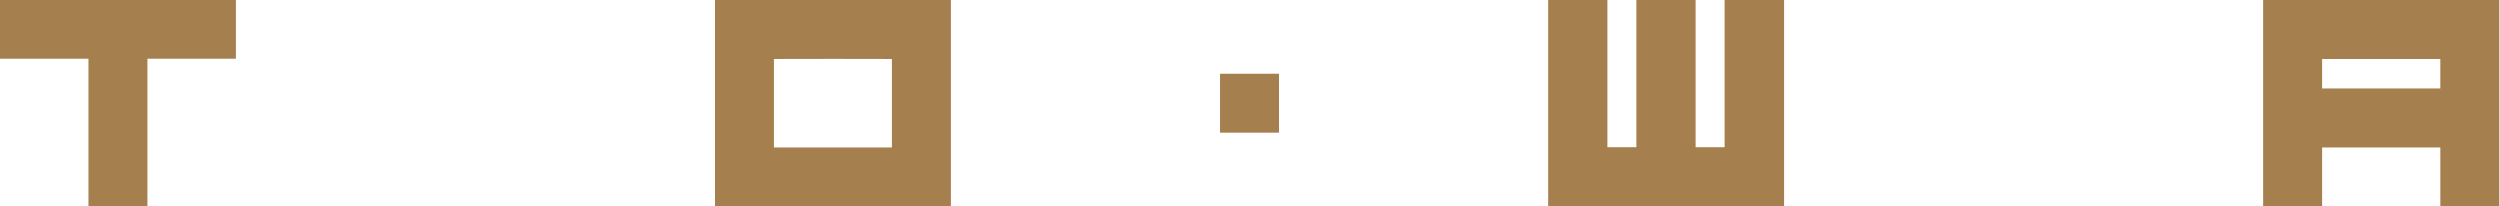
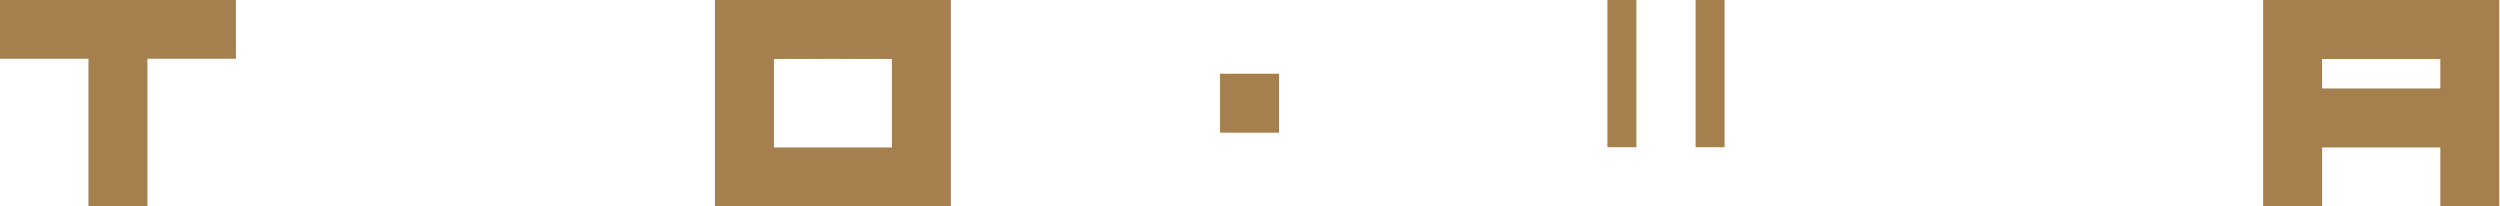
<svg xmlns="http://www.w3.org/2000/svg" height="18" viewBox="0 0 218 18" width="218">
-   <path d="m217.94 0v18h-5.143v-5.143h-10.308v5.143h-5.143v-18h20.593zm-77.775 0v12.835h2.527v-12.835h5.165v12.835h2.528v-12.835h5.186v18h-20.571v-18zm-57.247 0v18c-6.865 0-13.73 0-20.572-.022v-17.978zm-62.348 0v5.121h-7.714v12.879h-5.142v-12.879h-7.714v-5.121h20.571zm57.204 5.143c-3.443-.022-6.843 0-10.286 0v7.714h10.286zm33.755 1.286v5.142h-5.143v-5.141h5.143zm101.267-1.286h-10.308v2.571h10.308z" fill="#a67f4e" />
+   <path d="m217.94 0v18h-5.143v-5.143h-10.308v5.143h-5.143v-18h20.593zm-77.775 0v12.835h2.527v-12.835h5.165v12.835h2.528v-12.835h5.186v18v-18zm-57.247 0v18c-6.865 0-13.73 0-20.572-.022v-17.978zm-62.348 0v5.121h-7.714v12.879h-5.142v-12.879h-7.714v-5.121h20.571zm57.204 5.143c-3.443-.022-6.843 0-10.286 0v7.714h10.286zm33.755 1.286v5.142h-5.143v-5.141h5.143zm101.267-1.286h-10.308v2.571h10.308z" fill="#a67f4e" />
</svg>